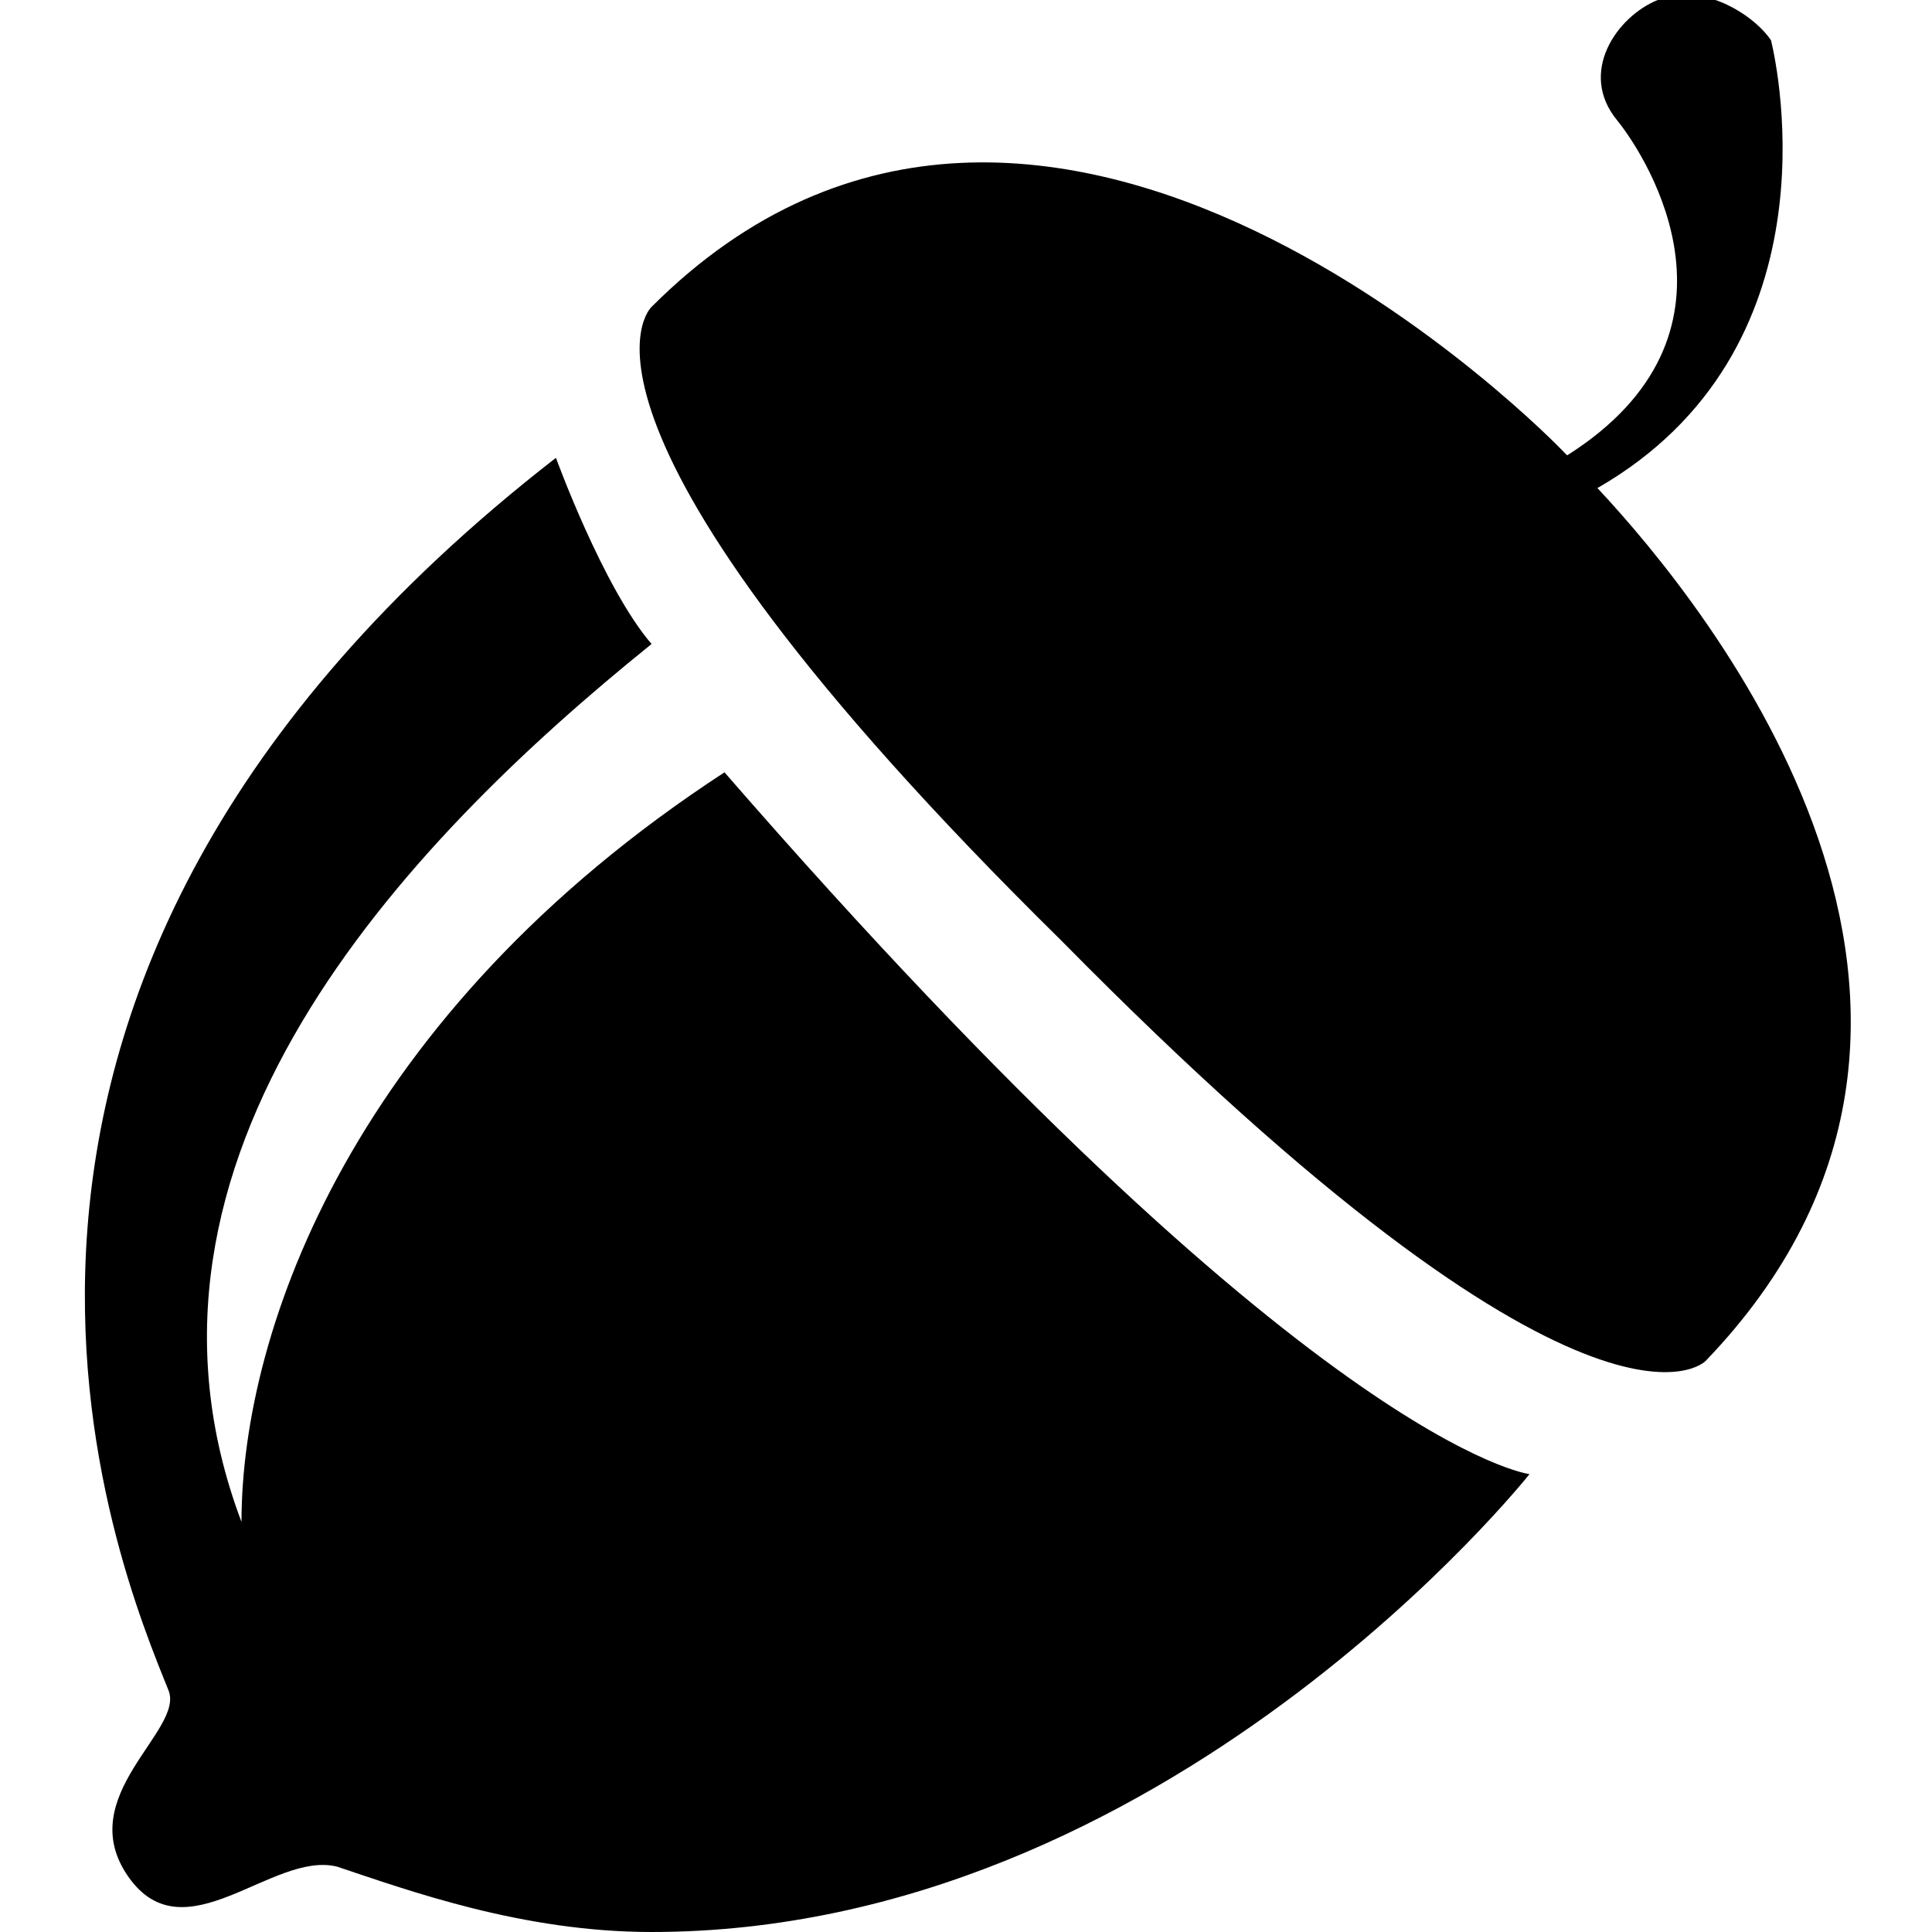
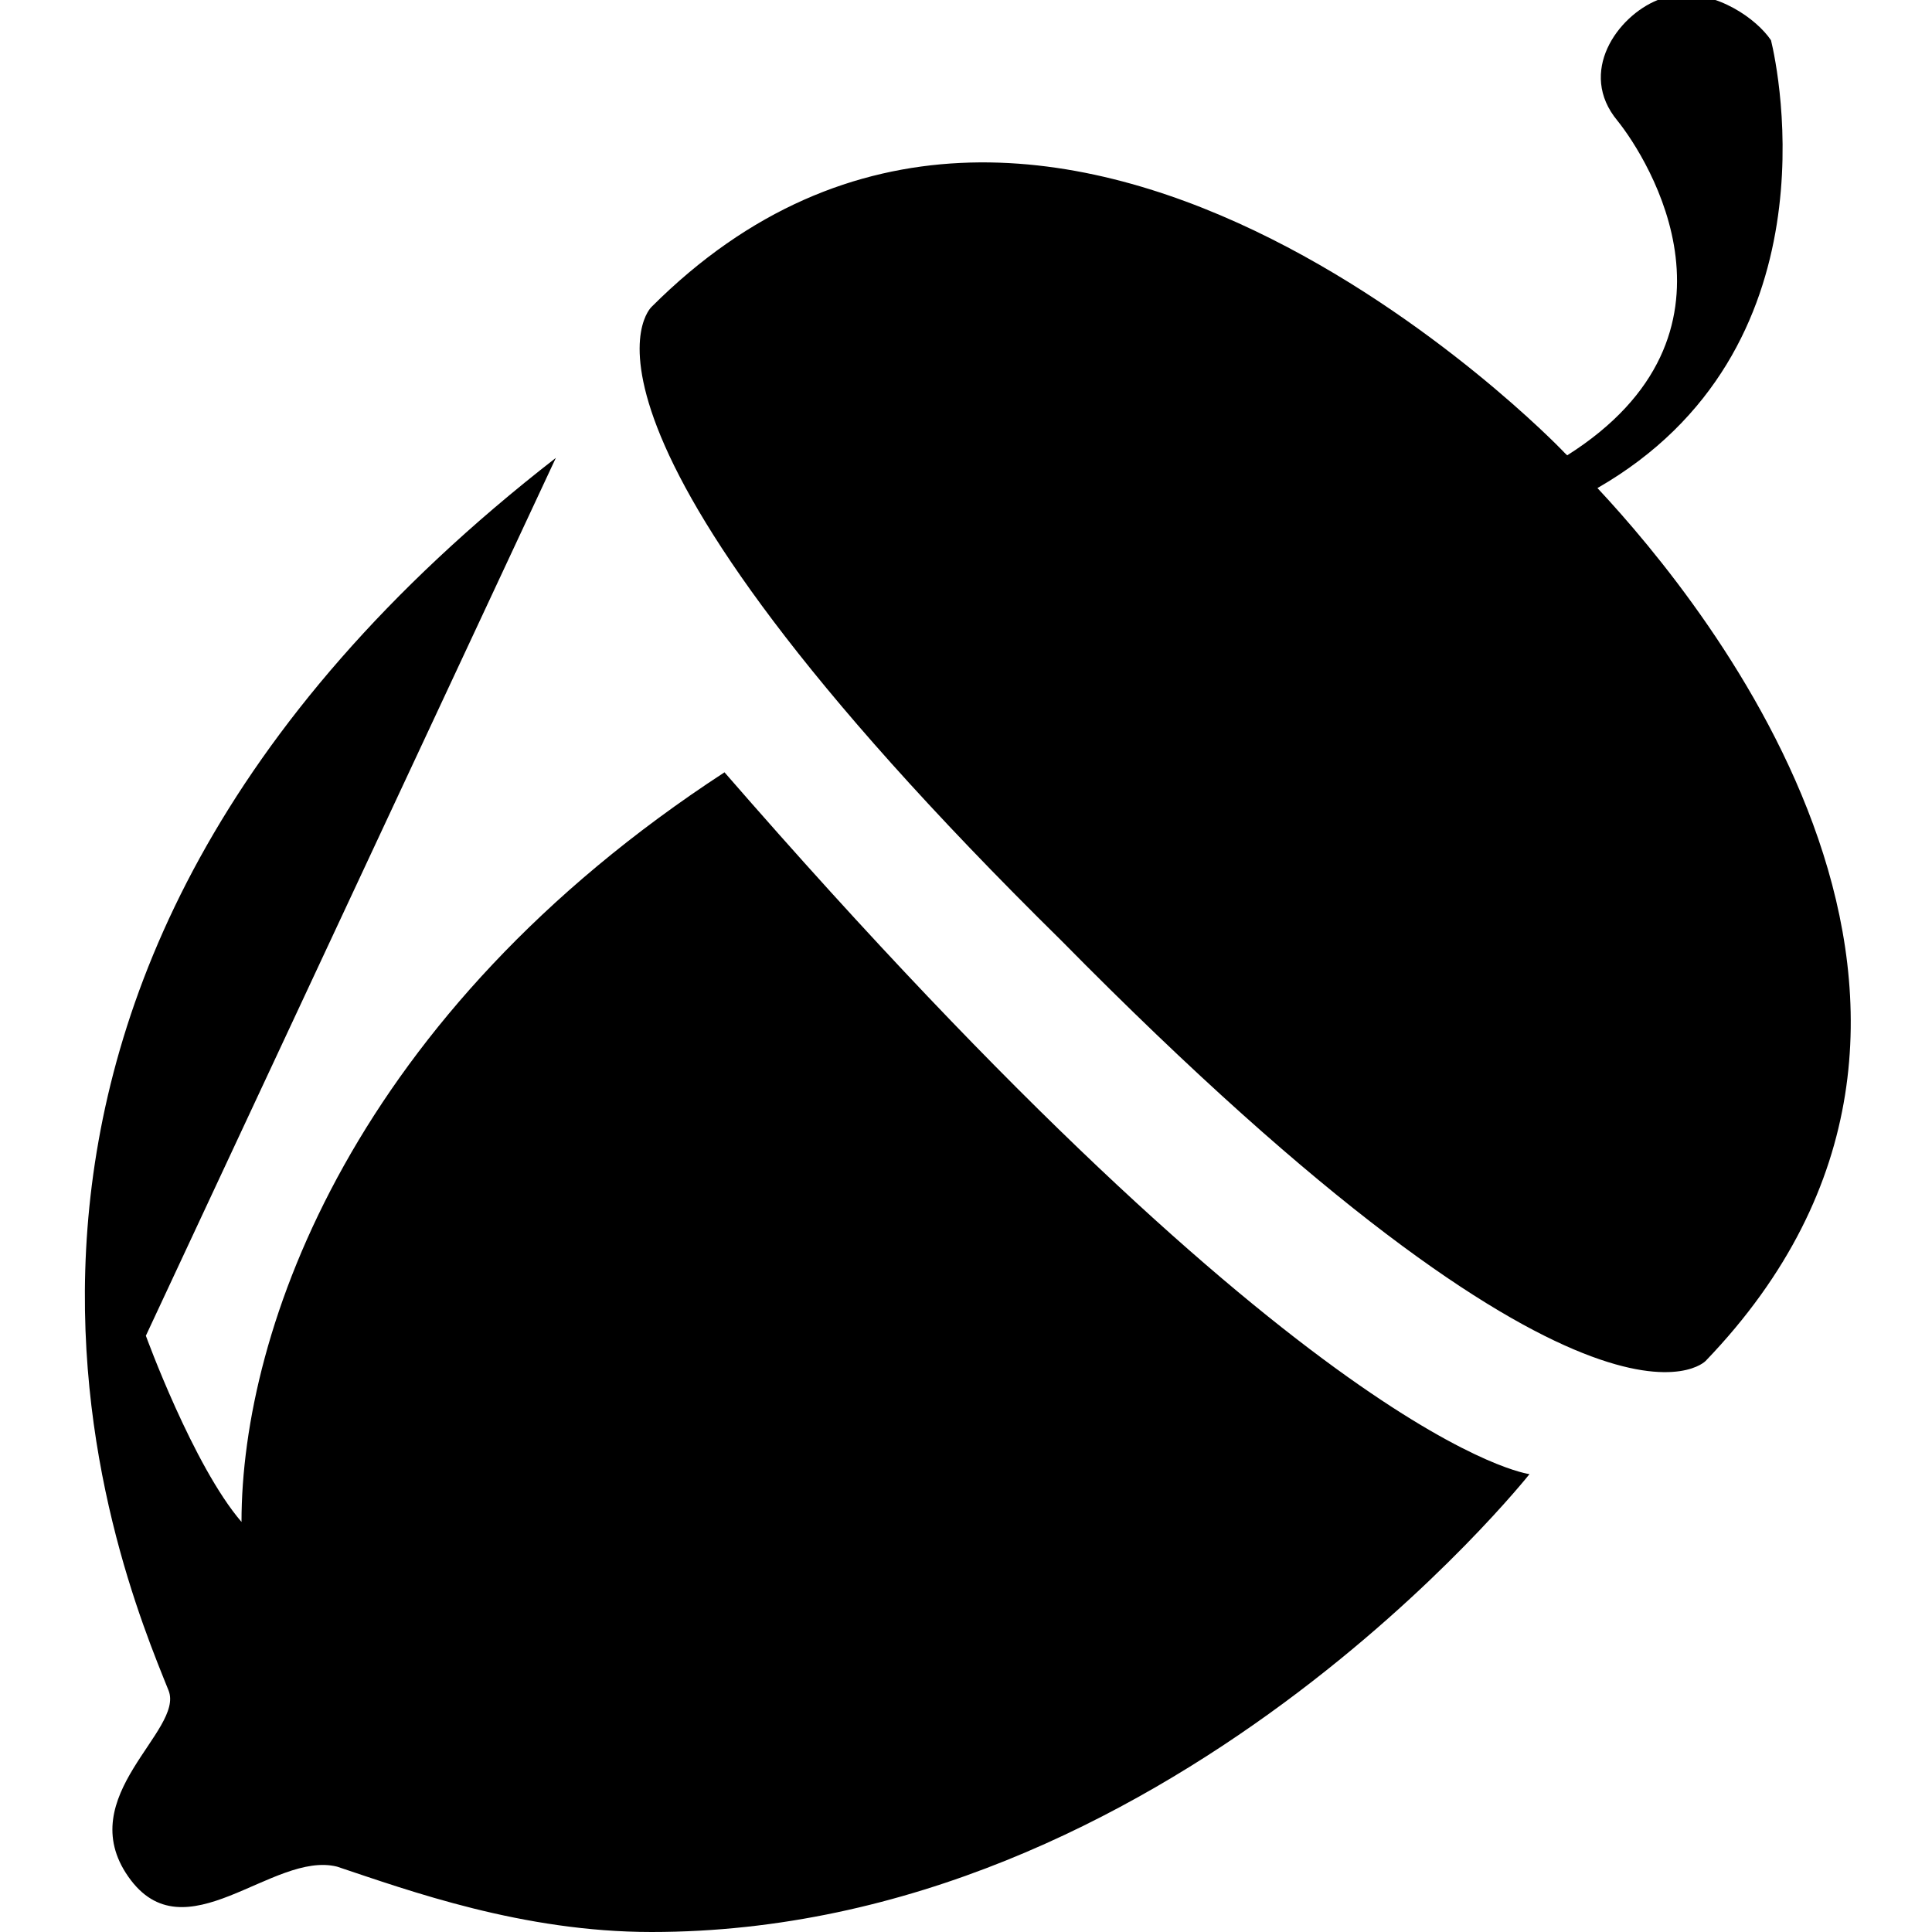
<svg xmlns="http://www.w3.org/2000/svg" viewBox="0 0 24 24">
-   <path d="M20.813-.063c-.075.008-.145.04-.22.063-.5.2-1 .898-.5 1.5.384.477 1.75 2.652-.624 4.156-.012-.008-.063-.062-.063-.062s-6.414-6.68-11.312-1.782c0 0-1.508 1.376 5.094 7.876 6.601 6.699 8 5.218 8 5.218 4.144-4.312.035-9.37-1.344-10.843C22.816 4.354 22.094.883 22 .5c-.176-.262-.668-.617-1.188-.563zM6.905 5.688C-1.594 12.29 1.492 19.5 2.094 21c.199.5-1.2 1.313-.5 2.313.699 1 1.793-.325 2.593-.125.899.3 2.305.812 3.907.812C14.492 24 19 18.312 19 18.312s-2.7-.32-10-8.718c-4.602 3-6 6.914-6 9.312C1.3 14.406 4.992 10.5 8.094 8c-.602-.7-1.188-2.313-1.188-2.313z" />
+   <path d="M20.813-.063c-.075.008-.145.04-.22.063-.5.2-1 .898-.5 1.5.384.477 1.75 2.652-.624 4.156-.012-.008-.063-.062-.063-.062s-6.414-6.68-11.312-1.782c0 0-1.508 1.376 5.094 7.876 6.601 6.699 8 5.218 8 5.218 4.144-4.312.035-9.37-1.344-10.843C22.816 4.354 22.094.883 22 .5c-.176-.262-.668-.617-1.188-.563zM6.905 5.688C-1.594 12.29 1.492 19.5 2.094 21c.199.5-1.2 1.313-.5 2.313.699 1 1.793-.325 2.593-.125.899.3 2.305.812 3.907.812C14.492 24 19 18.312 19 18.312s-2.7-.32-10-8.718c-4.602 3-6 6.914-6 9.312c-.602-.7-1.188-2.313-1.188-2.313z" />
</svg>